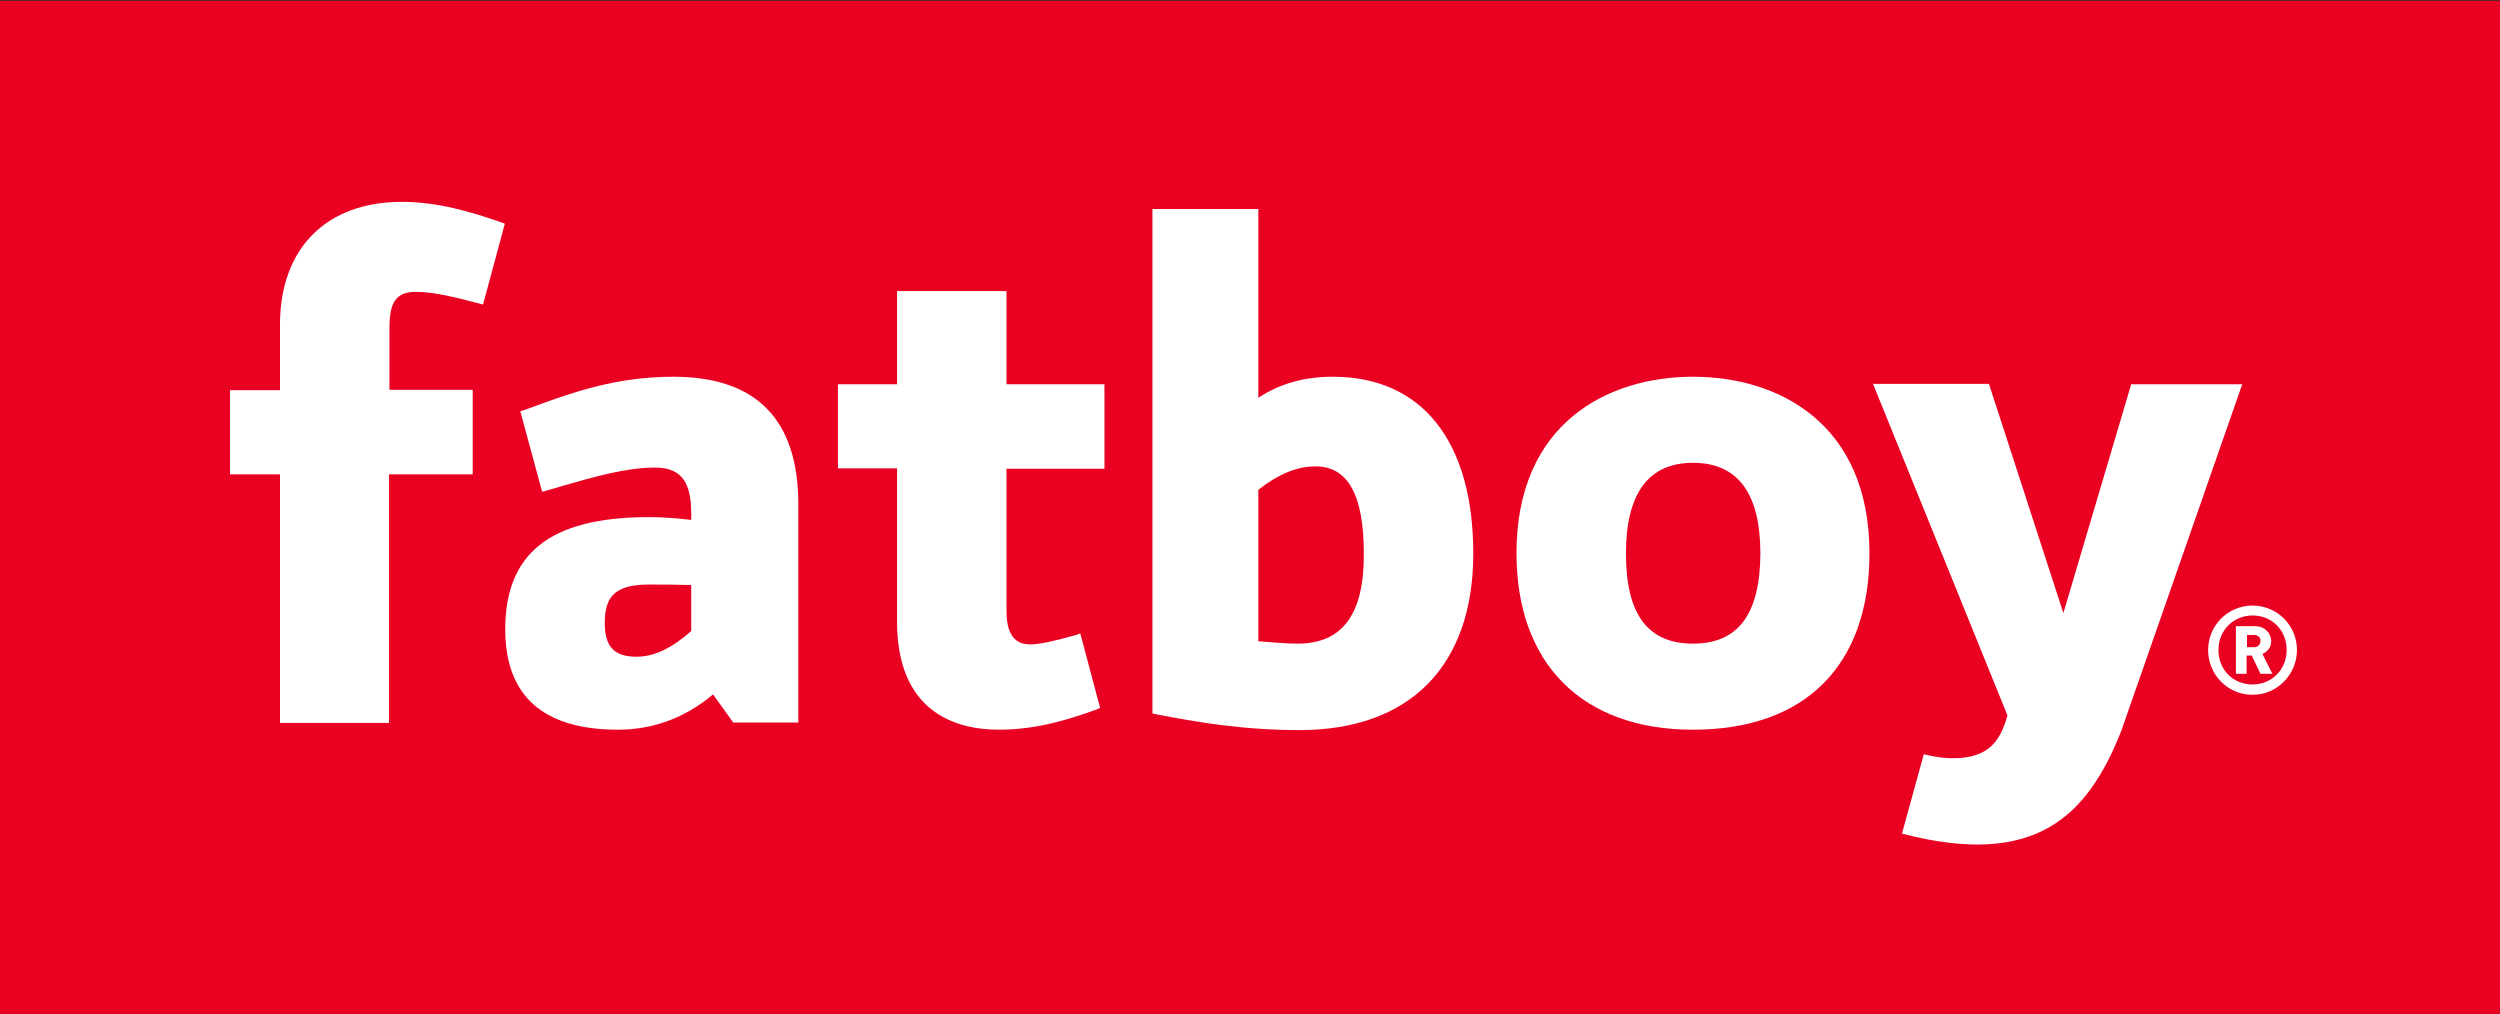
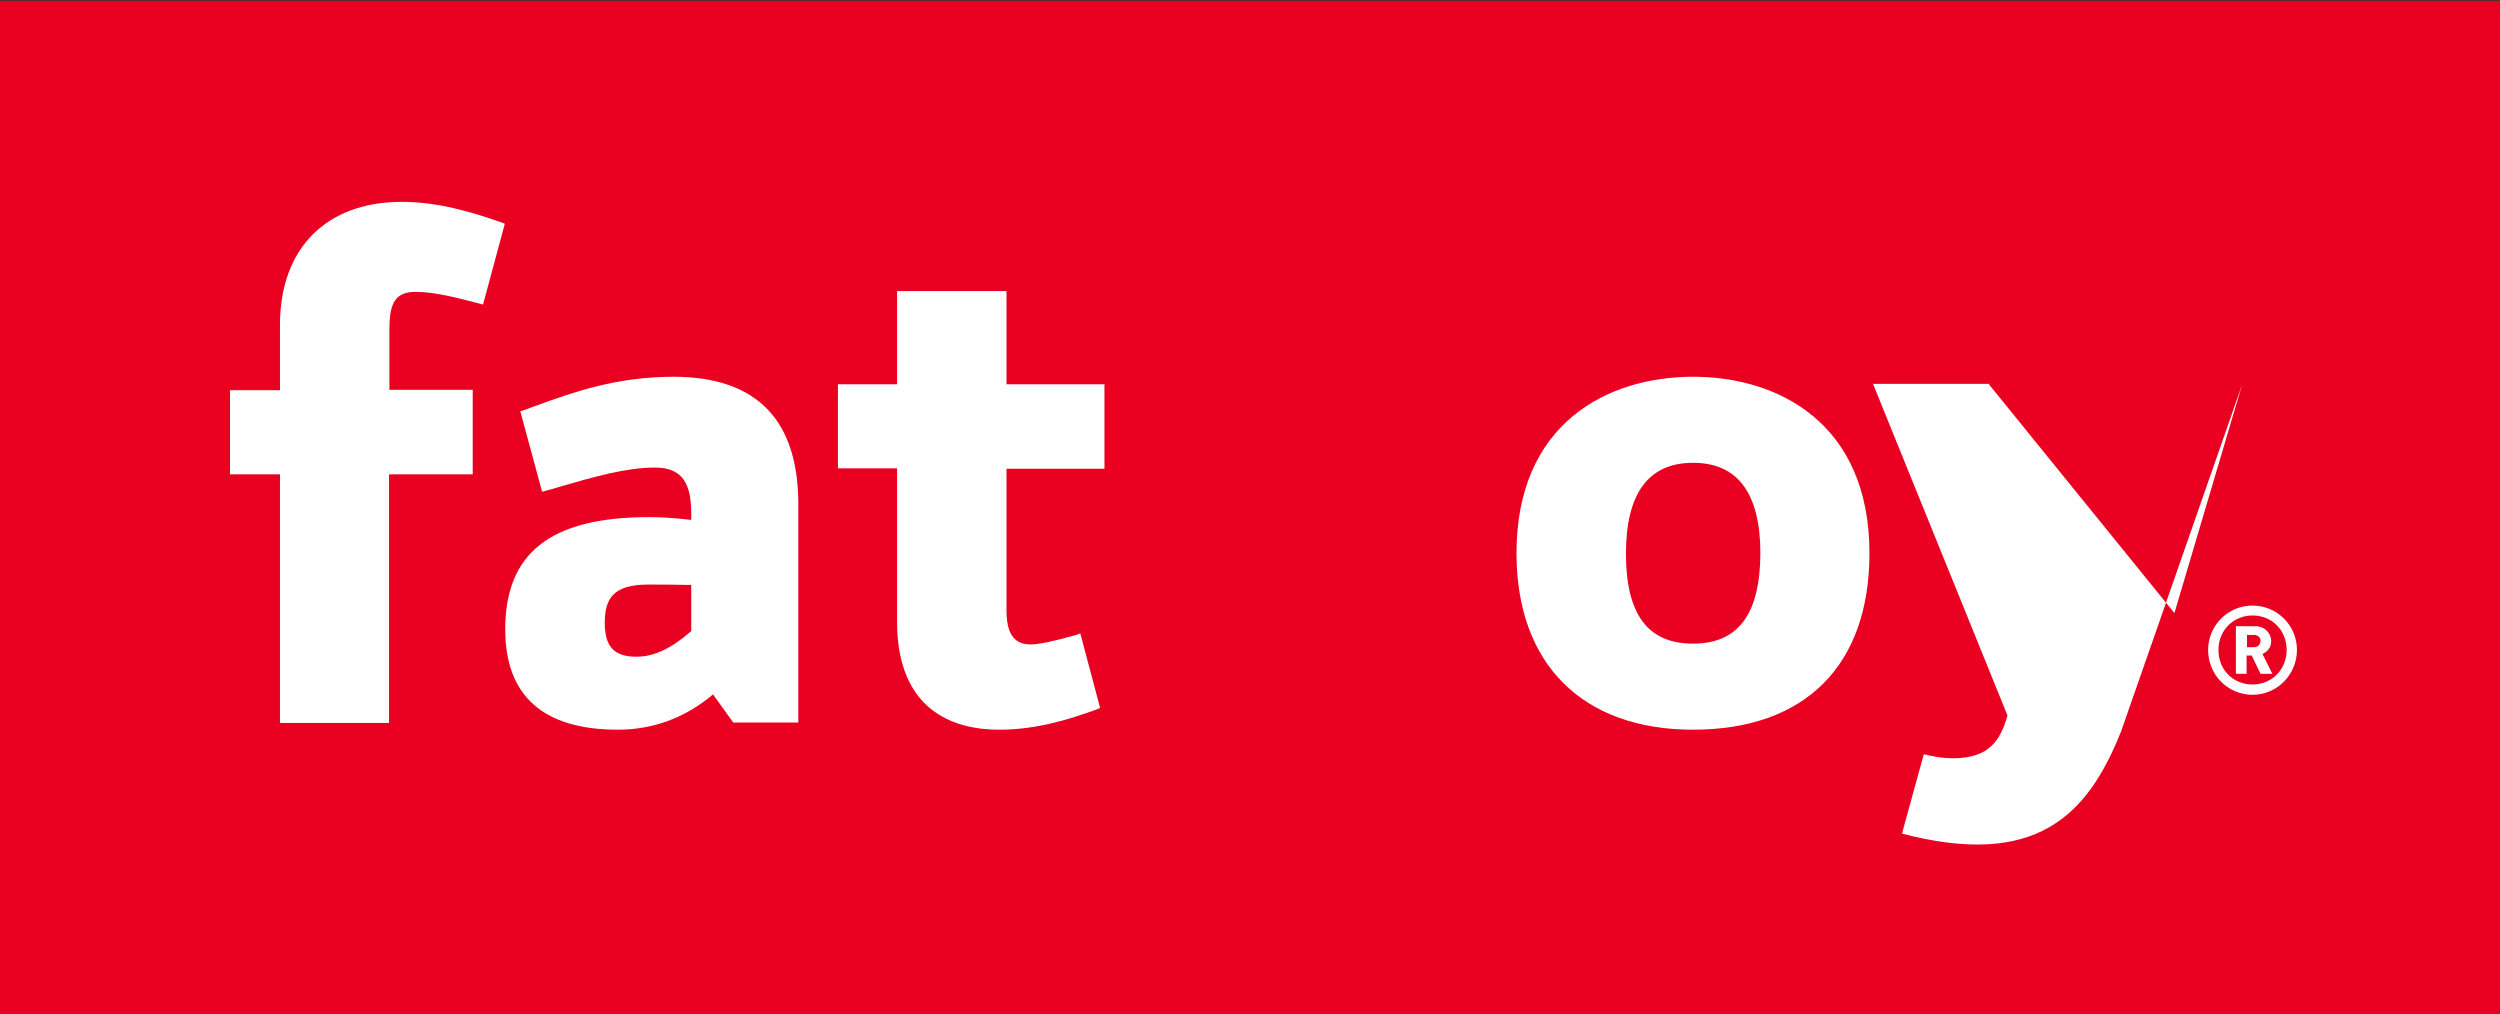
<svg xmlns="http://www.w3.org/2000/svg" version="1.1" id="Layer_1" x="0px" y="0px" viewBox="0 0 630.4 255.7" style="enable-background:new 0 0 630.4 255.7;" xml:space="preserve">
  <rect x="0" y="0" width="630.4" height="255.7" fill="#333333" stroke="none" />
  <style type="text/css"> .st0{fill:#EA0121;} .st1{fill:#FFFFFF;} </style>
  <g>
    <g>
      <rect x="-1.7" y="0.2" class="st0" width="632.2" height="256.9" />
      <g>
        <path class="st1" d="M126.2,56c-7.2-2.5-15.7-5.1-24.9-5.1c-18.9,0-30.7,11.6-30.7,31v16.5H58v21.2h12.6v62.7h27.5v-62.7h21.1 V98.3h-21V82.8c0-6.5,1.6-9.2,6.6-9.2c4.9,0,10.5,1.5,15.9,2.9l1.1,0.3l5.5-20.4L126.2,56z" />
        <path class="st1" d="M271.7,160c-5.5,1.6-9.7,2.5-11.8,2.5c-2.6,0-6.1-0.9-6.1-8.4v-35.9h24.7V96.9h-24.7V73.4h-27.6v23.5h-14.9 v21.2h14.9v38.6c0,22.6,14.4,27.3,25.7,27.3c9.5,0,17.7-2.6,24.6-5.1l0.9-0.4l-5-18.8L271.7,160z" />
-         <path class="st1" d="M336.1,95c-7.2,0-13.3,1.7-18.8,5.3V52.7h-26.7v127.2l0.9,0.2c9.8,1.9,21.6,4,36.2,4 c27.8,0,43.8-16.2,43.8-44.5S358.6,95,336.1,95 M327.2,162.3c-2.6,0-6.2-0.3-9.9-0.6v-38.2c5.1-4,9.8-5.9,14.4-5.9 c8.2,0,12.2,7.2,12.2,22C344,154.9,338.5,162.3,327.2,162.3" />
        <path class="st1" d="M426.9,95c-21.5,0-44.5,11.7-44.5,44.5c0,27.9,16.6,44.5,44.5,44.5c28.3,0,44.5-16.2,44.5-44.5 C471.4,106.7,448.4,95,426.9,95 M426.9,162.3c-11.4,0-16.9-7.4-16.9-22.7c0-15.2,5.7-22.9,16.9-22.9c11.3,0,17,7.7,17,22.9 C443.8,154.9,438.3,162.3,426.9,162.3" />
        <path class="st1" d="M174.3,159.1l-0.2,0.2c-4.8,4.2-9.2,6.3-13.6,6.3c-5.6,0-8-2.5-8-8.5c0-5.9,1.9-9.7,10.9-9.7 c2.8,0,6.6,0,10.4,0.1h0.5L174.3,159.1L174.3,159.1z M169.8,95c-14.4,0-25.6,4-34.6,7.3c-1,0.4-2,0.7-3,1.1l-1,0.3l5.5,20.3 l1.1-0.3c1.2-0.3,2.5-0.7,3.8-1.1c8-2.3,16.2-4.7,23.6-4.7c7.2,0,9.1,4.5,9.1,11.6v1.6c-4.2-0.5-7.6-0.7-10.7-0.7 c-25.1,0-36.2,9.3-36.2,28.3c0,16.8,9.6,25.3,28.4,25.3c8.9,0,17-3,24-8.9l5.1,7.1h16.4v-55.7C201.1,106.4,191.3,95,169.8,95" />
-         <path class="st1" d="M565.4,96.9h-28l-17.1,57.7L501.6,97v-0.2h-29.3l33.9,83.6c-1.8,6.5-4.8,10.8-13.7,10.8 c-3.2,0-5.5-0.6-7.4-1l-5.5,20c33.7,8.8,46.8-4.4,55.3-25.9L565.4,96.9z" />
+         <path class="st1" d="M565.4,96.9l-17.1,57.7L501.6,97v-0.2h-29.3l33.9,83.6c-1.8,6.5-4.8,10.8-13.7,10.8 c-3.2,0-5.5-0.6-7.4-1l-5.5,20c33.7,8.8,46.8-4.4,55.3-25.9L565.4,96.9z" />
      </g>
    </g>
    <g>
      <path class="st1" d="M568,175.2c-6.2,0-11.2-5-11.2-11.3c0-6.2,5-11.2,11.2-11.2s11.2,5,11.2,11.2 C579.2,170.1,574.2,175.2,568,175.2z M568,155.2c-4.8,0-8.6,3.7-8.6,8.7s3.7,8.7,8.6,8.7c4.8,0,8.6-3.7,8.6-8.7 S572.9,155.2,568,155.2z M570,169.9l-2.2-4.6h-1.3v4.6h-2.7v-12h4.9c2.4,0,4,1.8,4,3.8c0,1.7-1.1,2.7-2.2,3.2l2.5,5H570z M568.4,160.1h-1.8v3.1h1.8c1,0,1.6-0.7,1.6-1.6C570.1,160.9,569.4,160.1,568.4,160.1z" />
    </g>
  </g>
</svg>